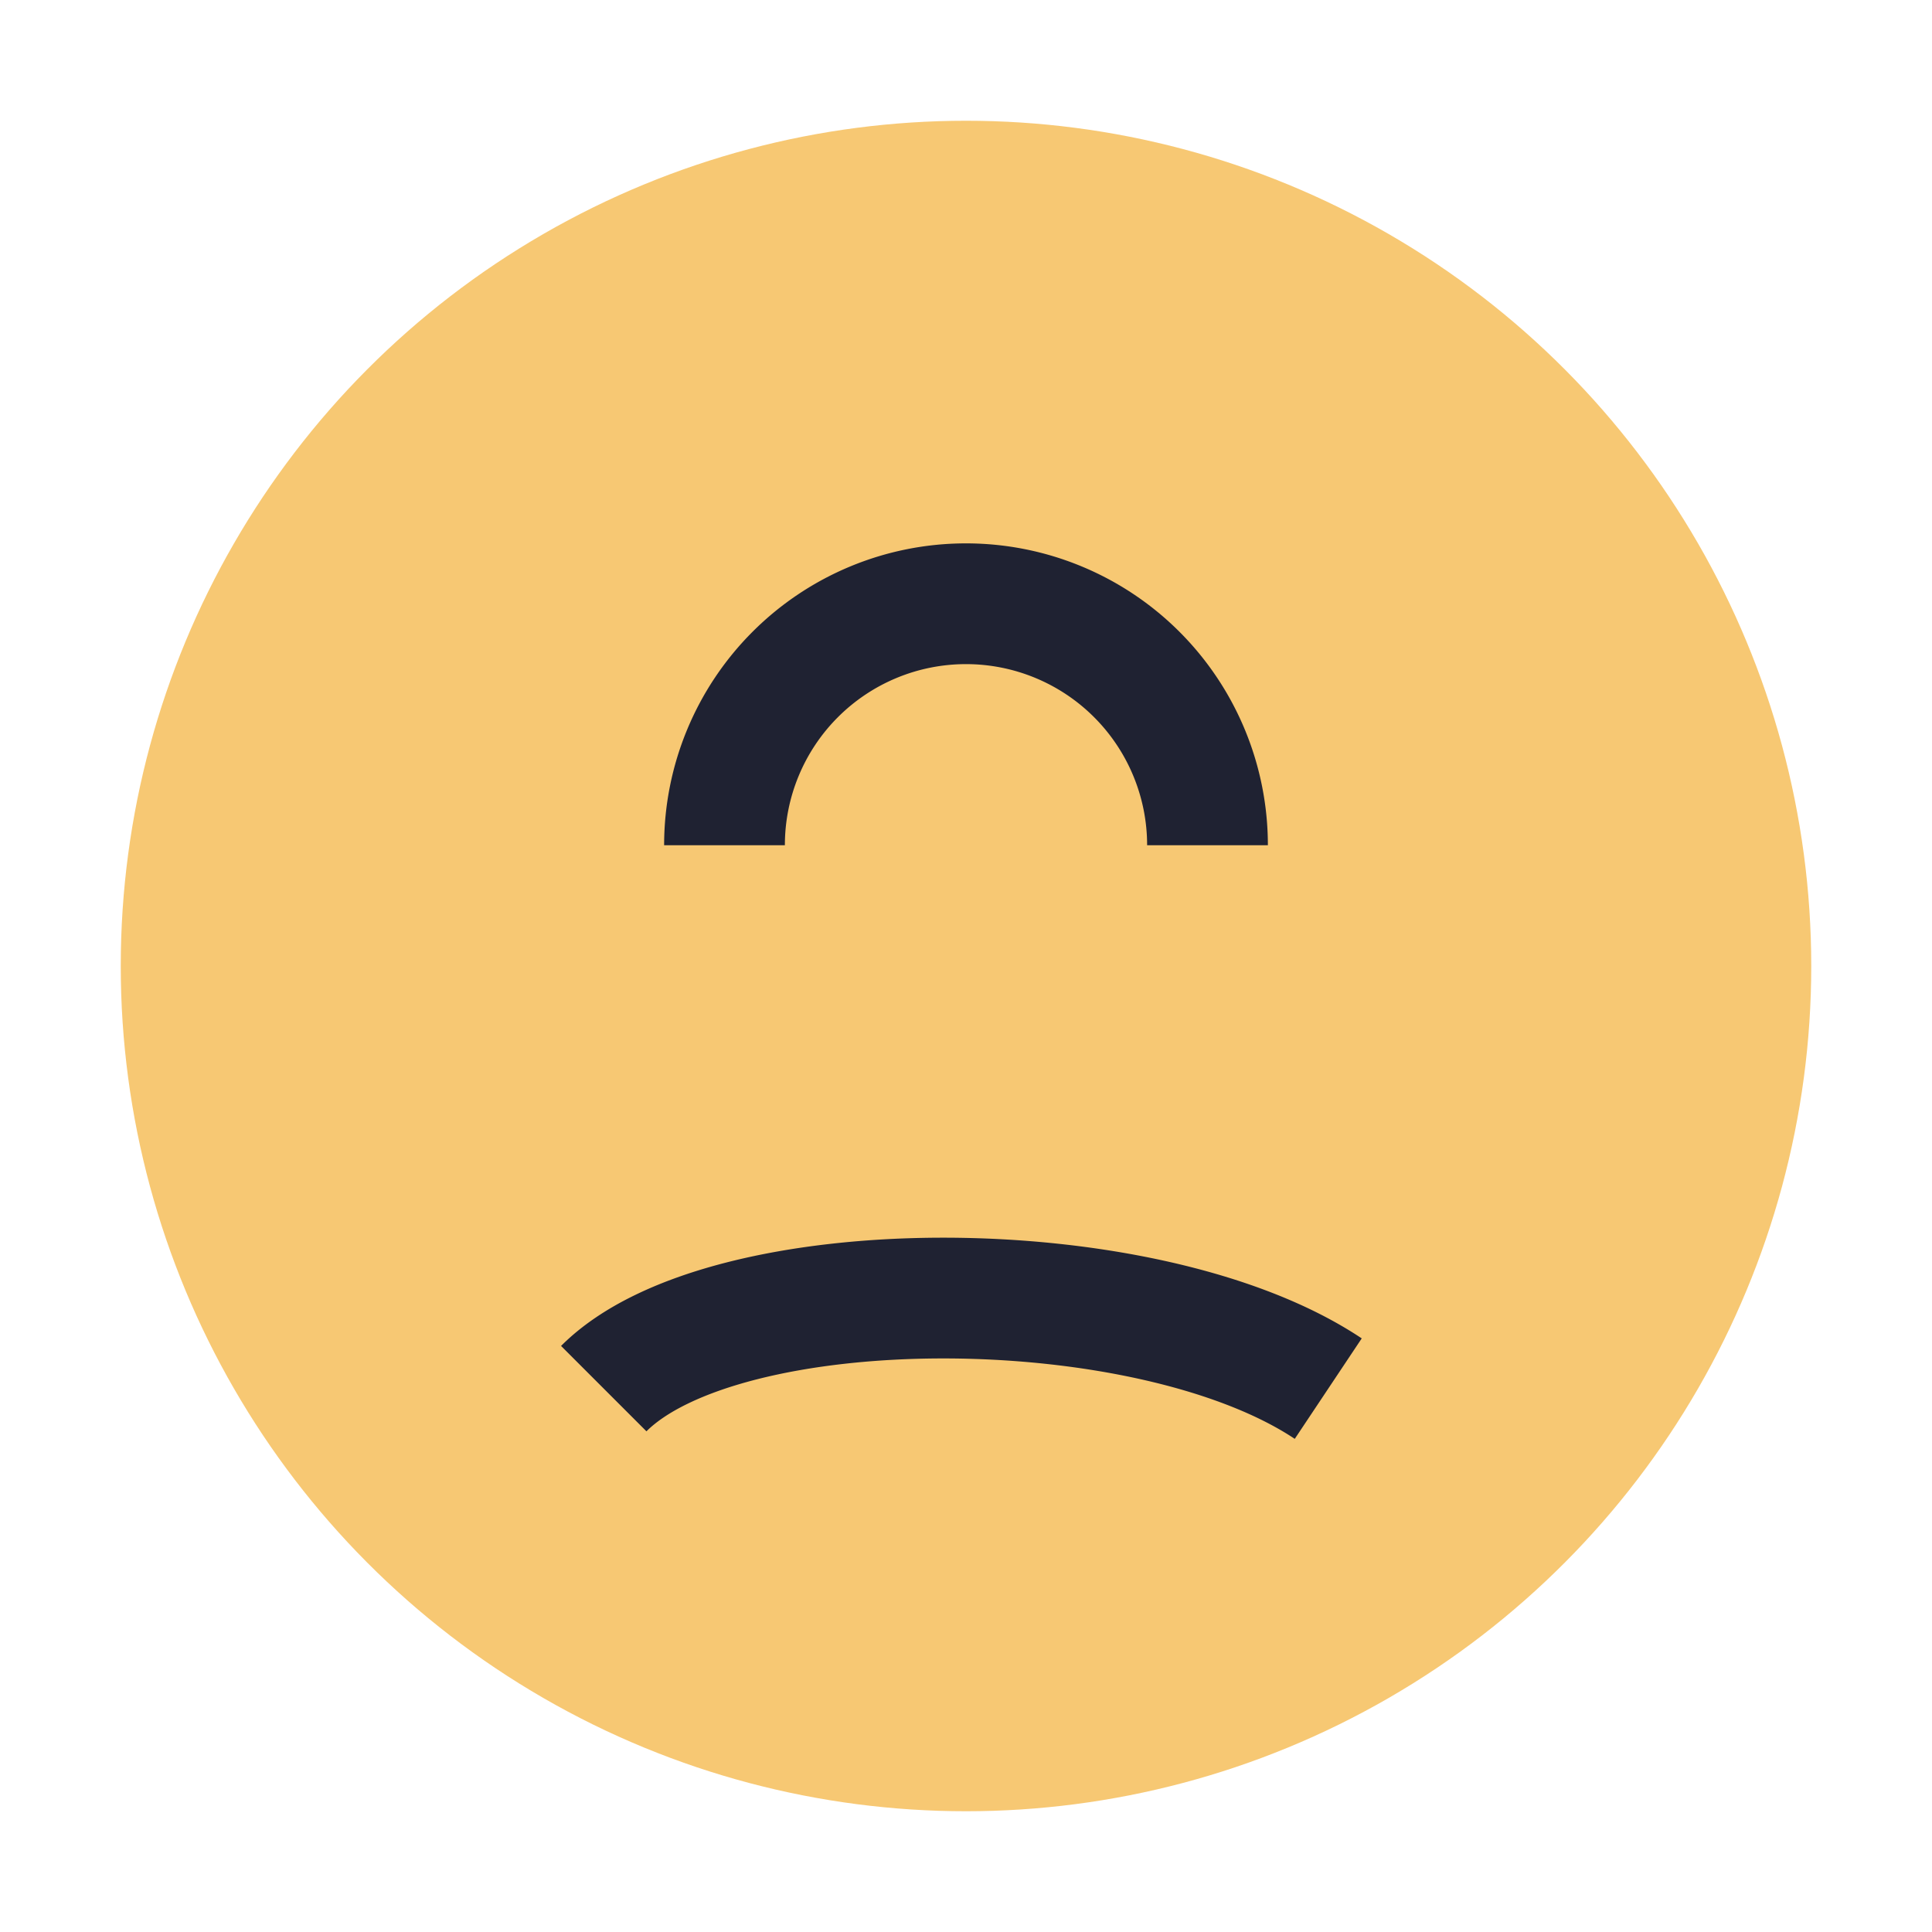
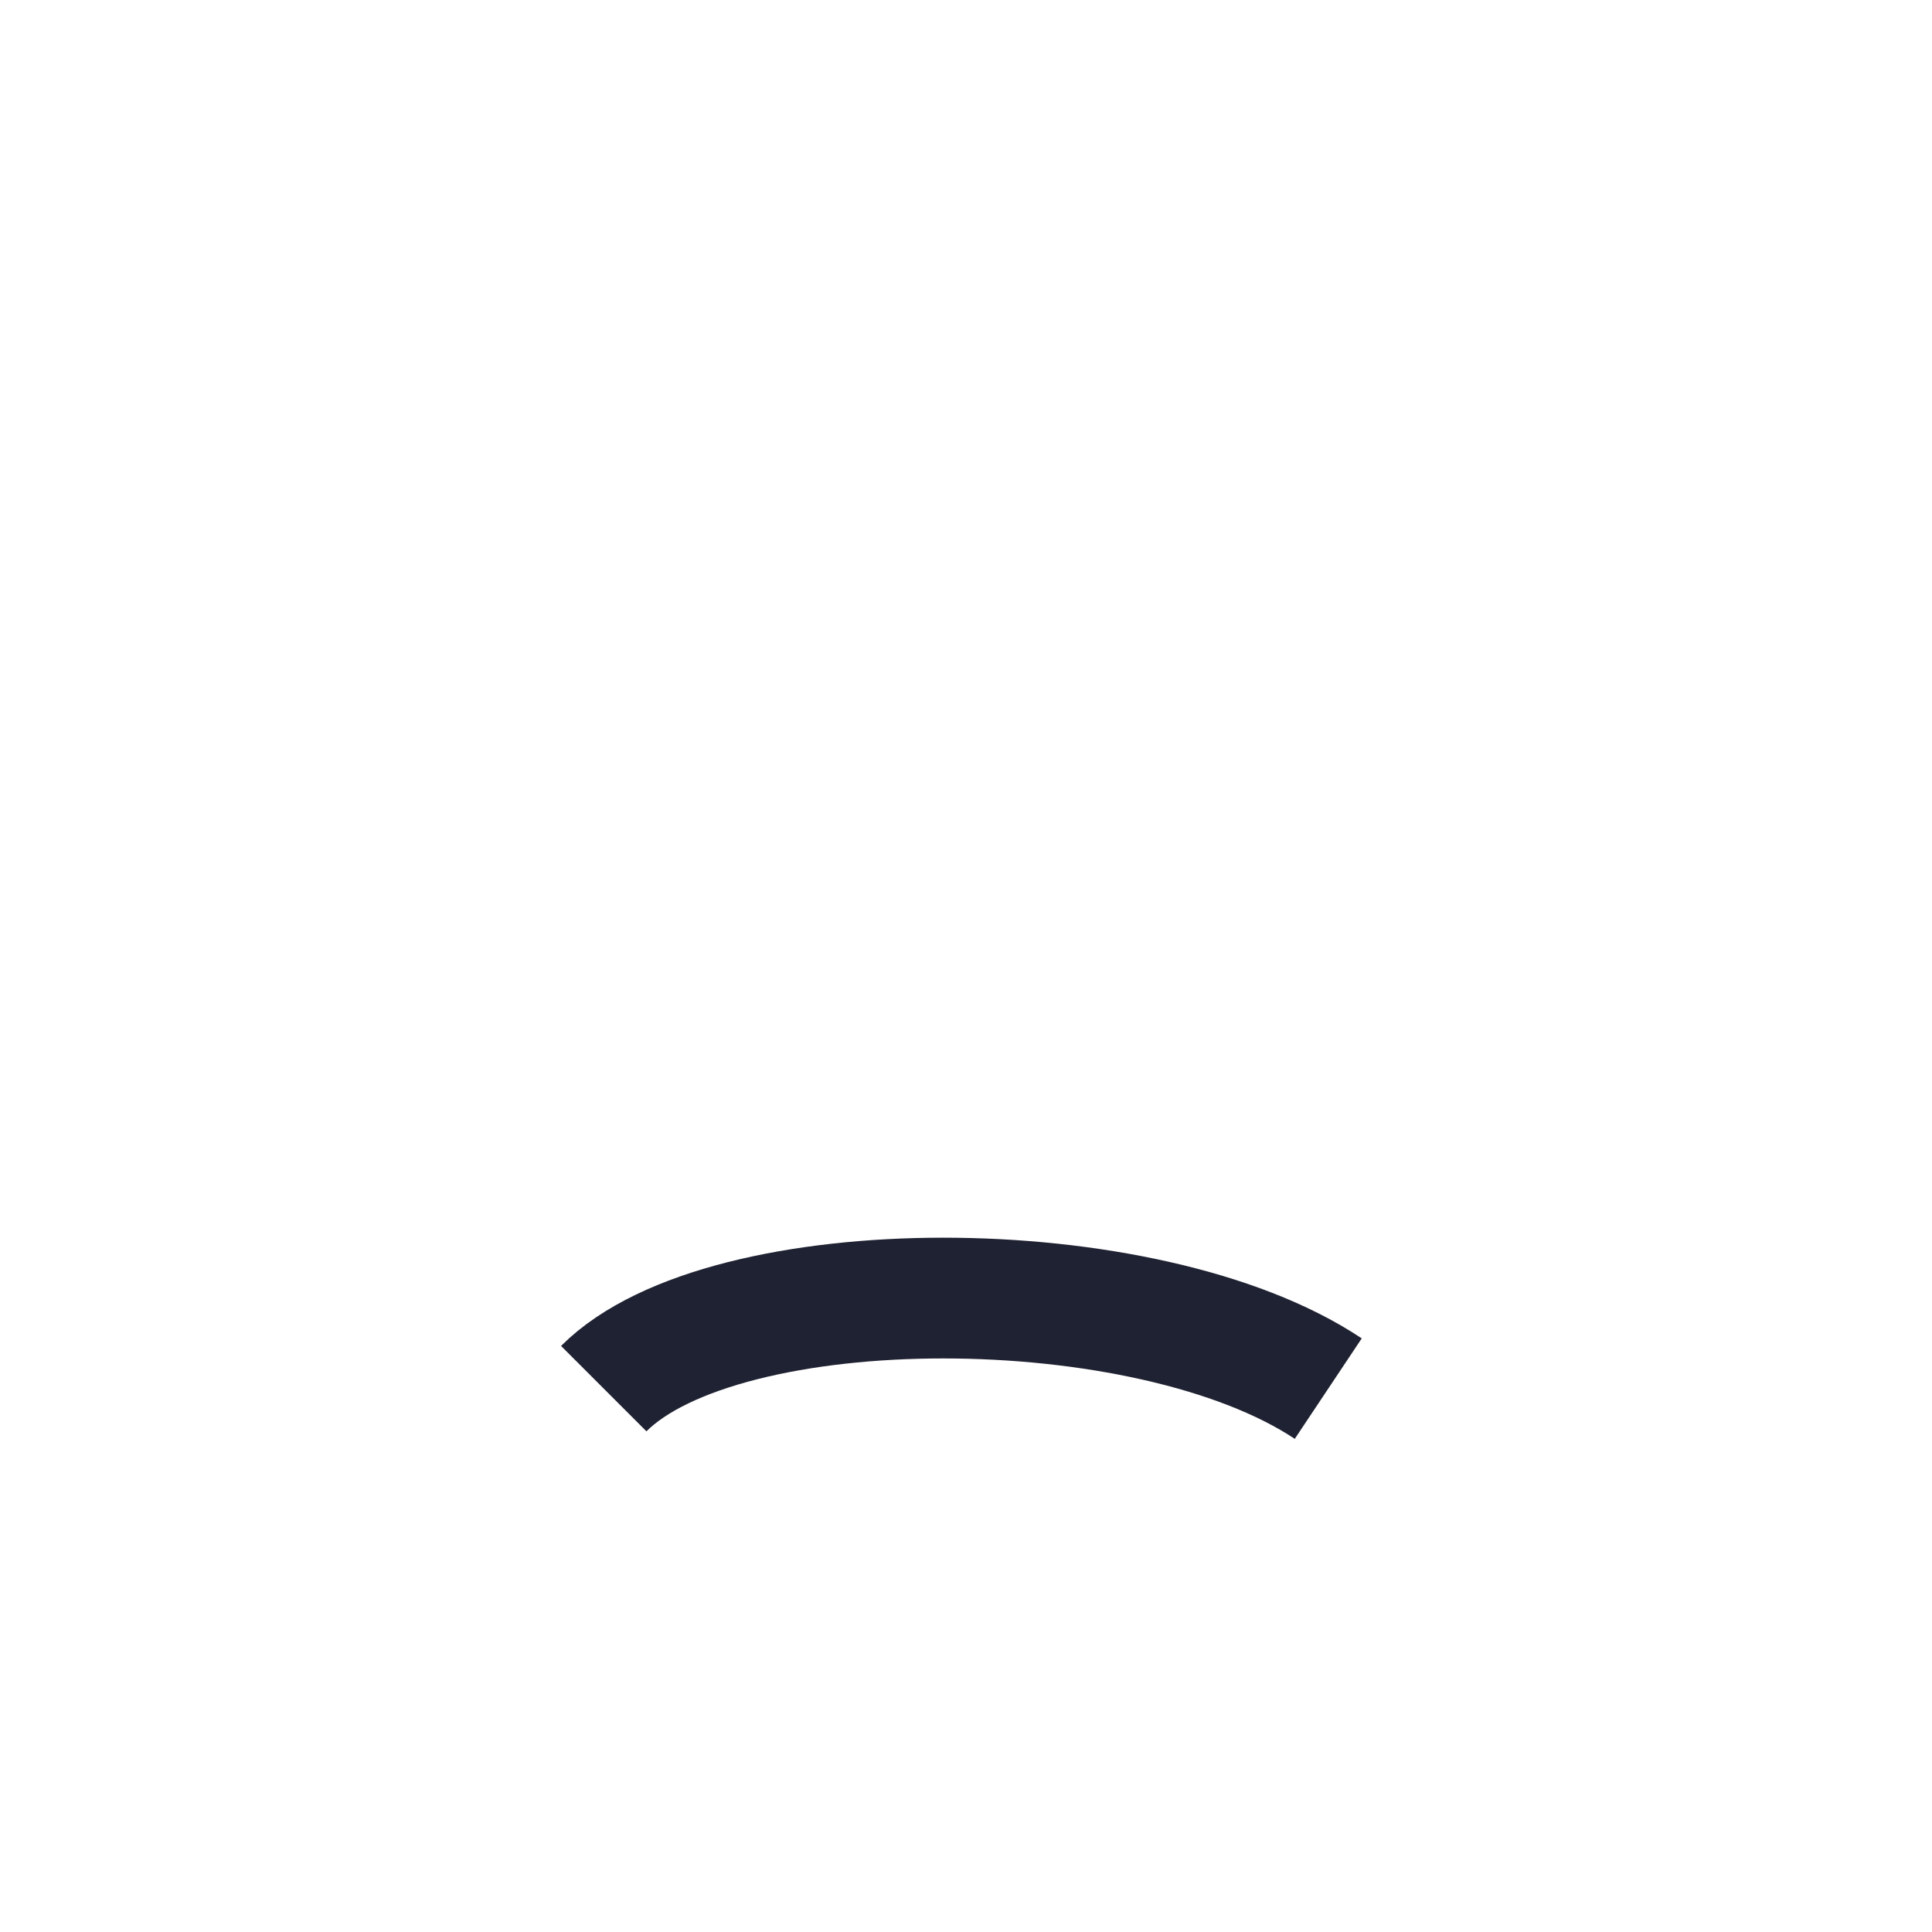
<svg xmlns="http://www.w3.org/2000/svg" width="32" height="32" viewBox="0 0 32 32">
-   <circle cx="16" cy="16" r="14" fill="#F7C873" />
-   <path d="M10 23c2-2 9-2 12 0M12 14a4 4 0 118 0" fill="none" stroke="#1F2232" stroke-width="2" />
+   <path d="M10 23c2-2 9-2 12 0M12 14" fill="none" stroke="#1F2232" stroke-width="2" />
</svg>